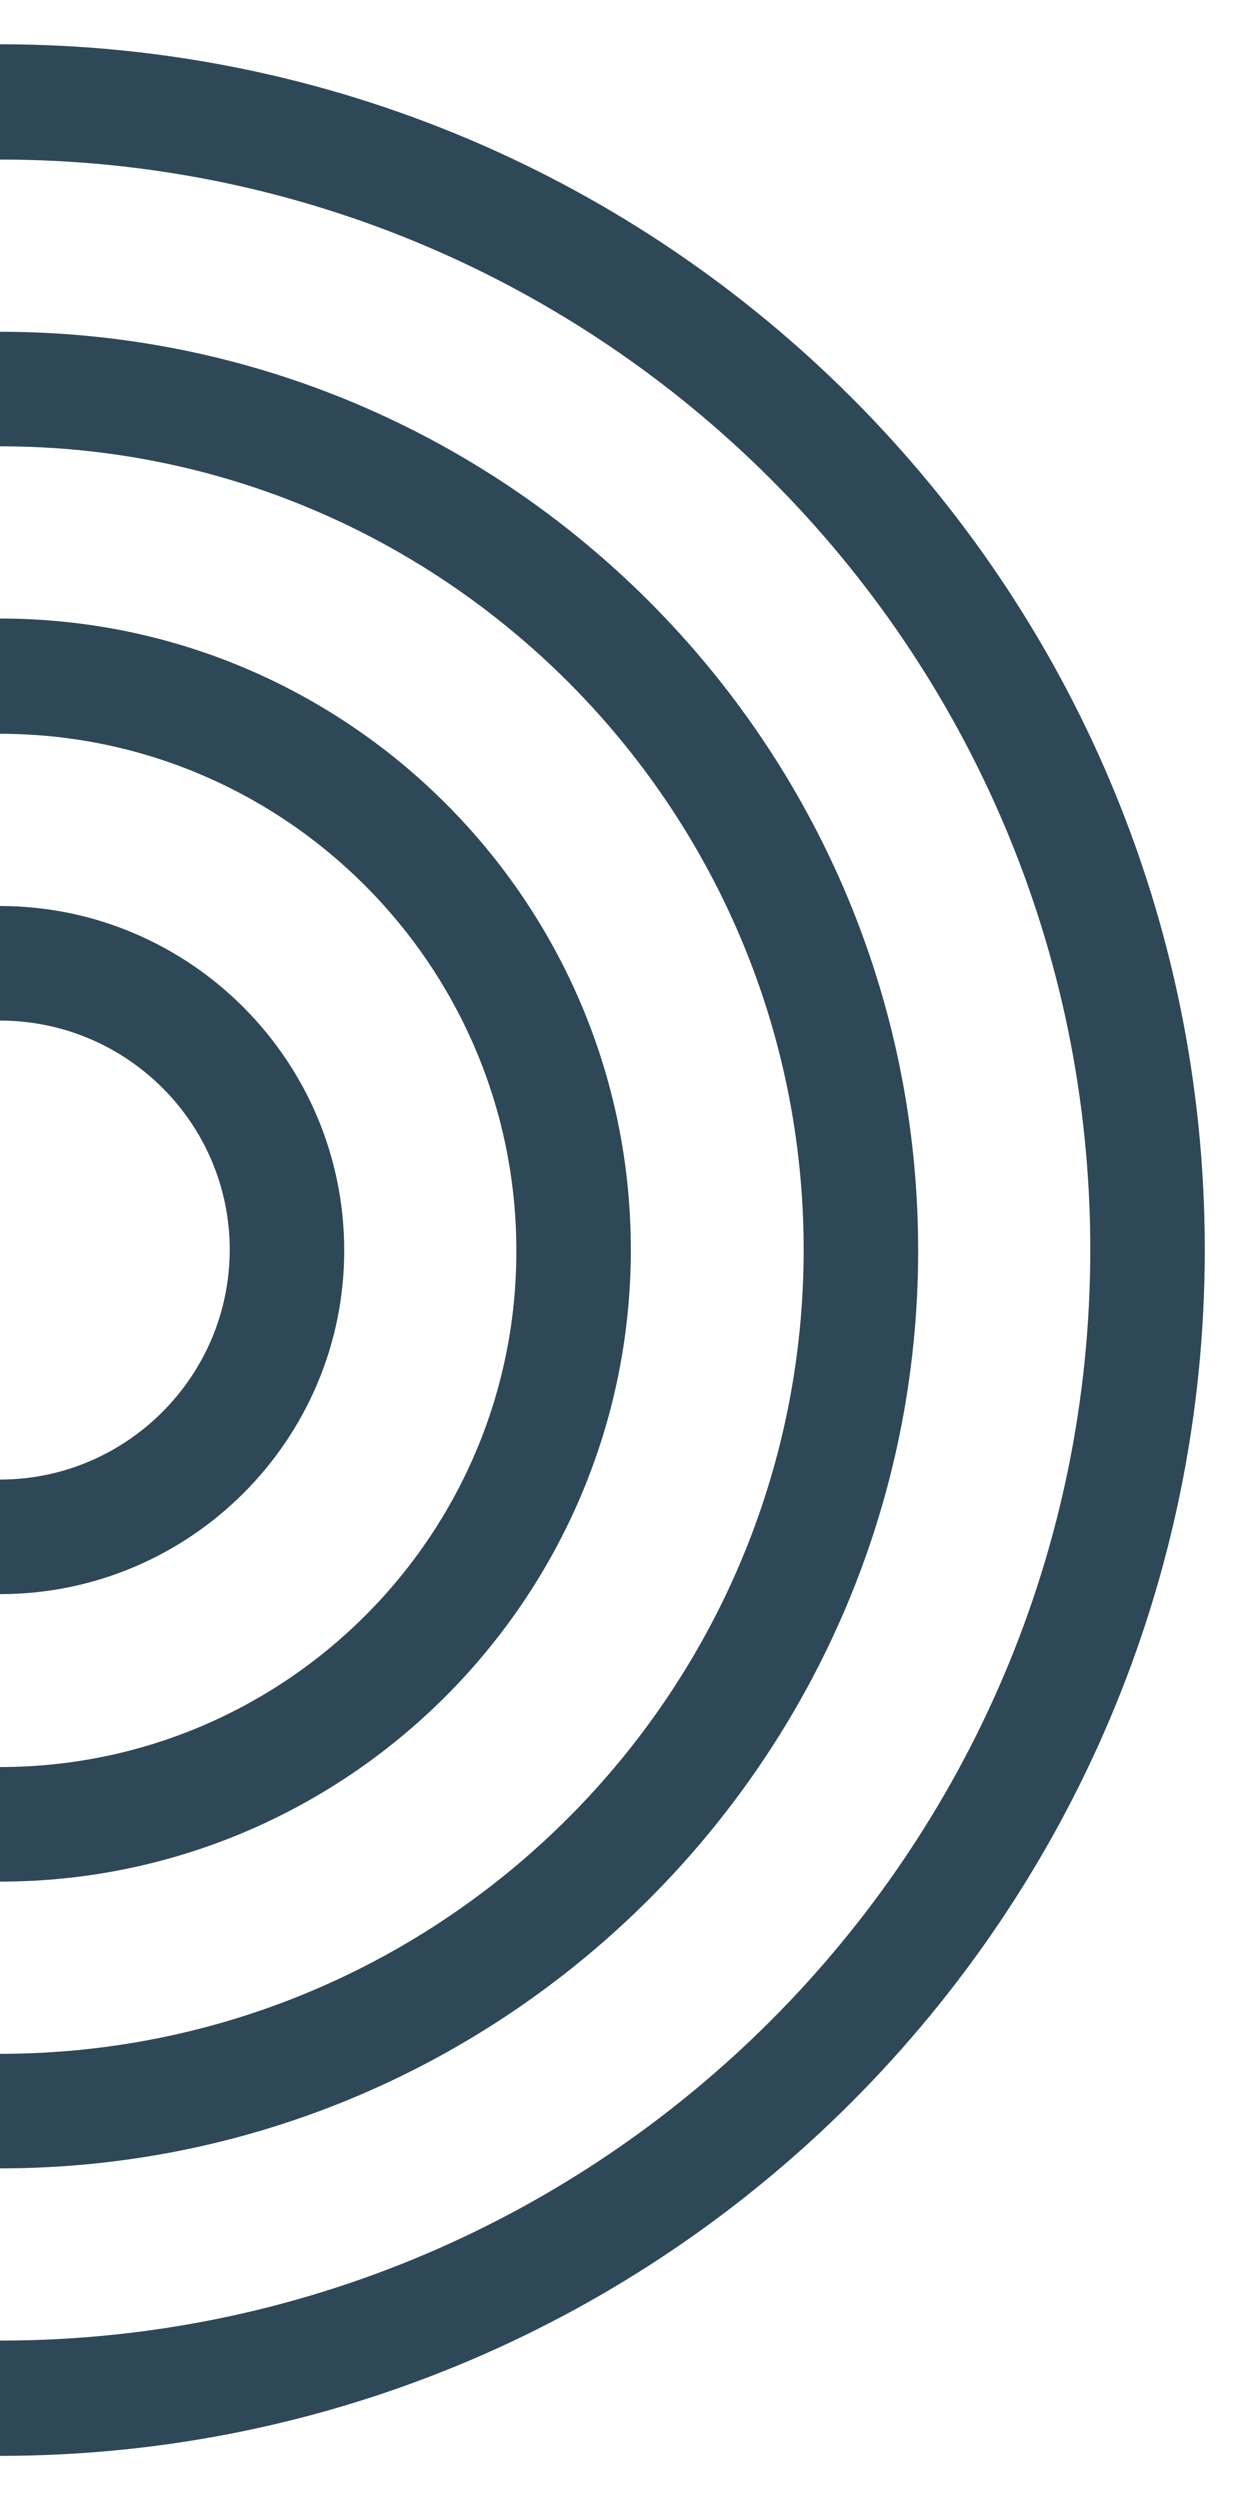
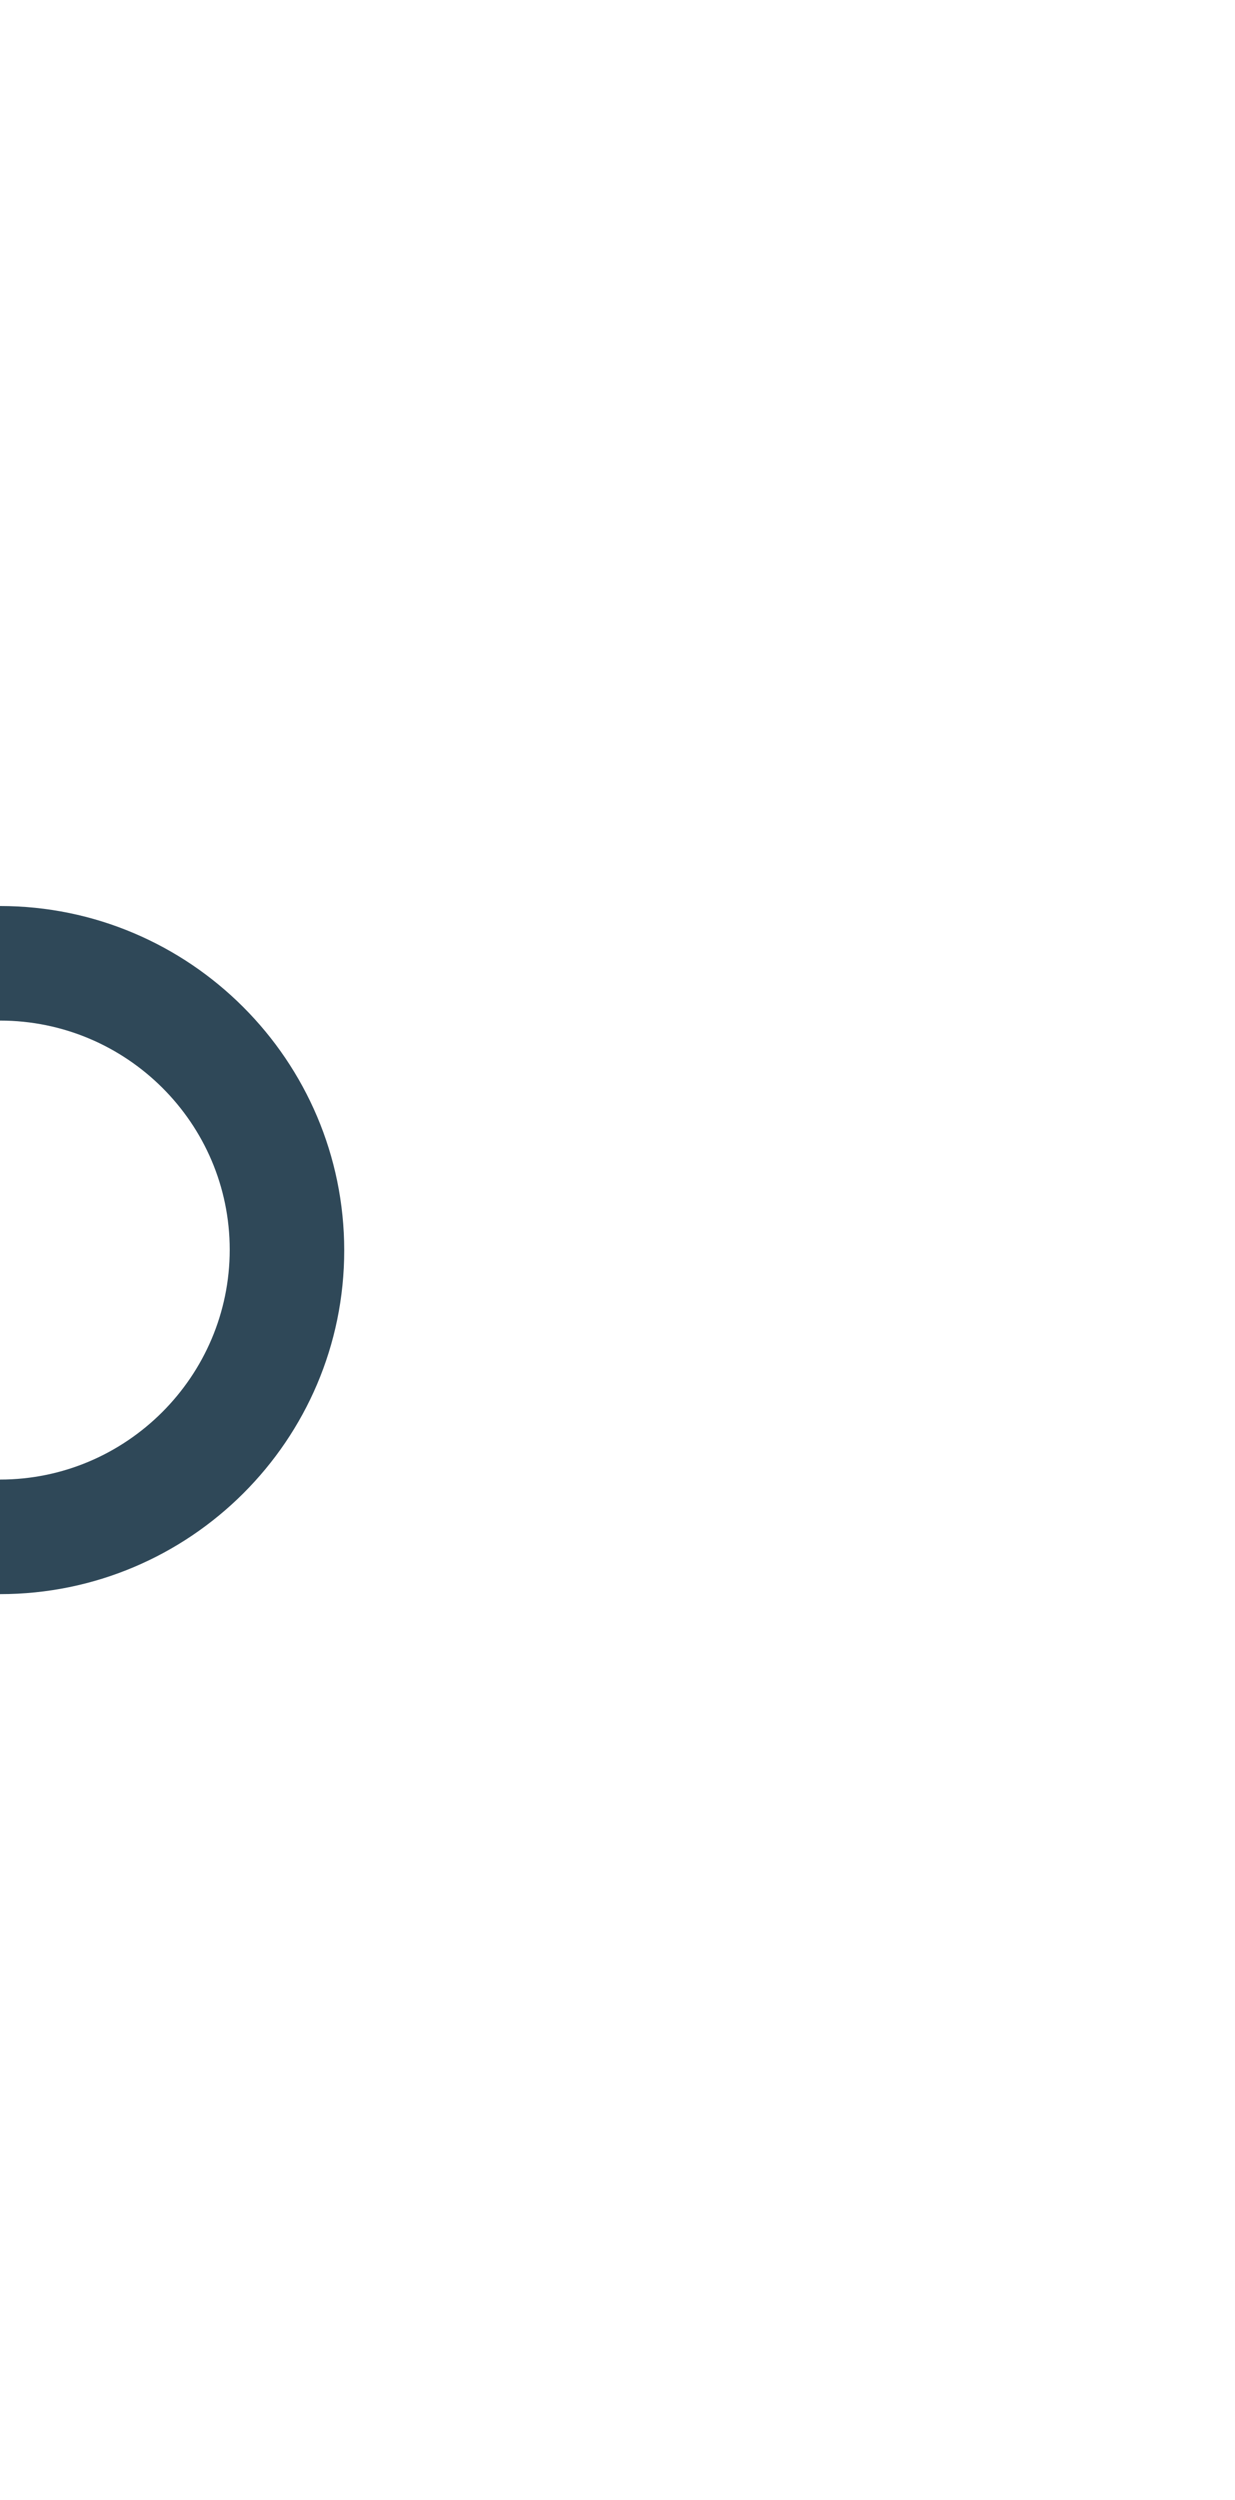
<svg xmlns="http://www.w3.org/2000/svg" xmlns:xlink="http://www.w3.org/1999/xlink" id="Layer_1" x="0px" y="0px" width="175.8px" height="355.7px" viewBox="0 0 175.8 355.7" style="enable-background:new 0 0 175.8 355.7;" xml:space="preserve">
  <style type="text/css">	.st0{clip-path:url(#SVGID_00000054250813339674926190000013661039798743066534_);}	.st1{fill:#2F4858;}	.st2{clip-path:url(#SVGID_00000037660291451368916250000001677378364261912195_);}	.st3{clip-path:url(#SVGID_00000183951424381603086800000011816220295032022956_);}	.st4{clip-path:url(#SVGID_00000129914099799758792400000004162717263242950565_);}</style>
  <g>
    <g>
      <defs>
-         <rect id="SVGID_1_" width="194.2" height="355.7" />
-       </defs>
+         </defs>
      <clipPath id="SVGID_00000121246088321747804930000005565133928712848256_">
        <use xlink:href="#SVGID_1_" style="overflow:visible;" />
      </clipPath>
      <g id="Path_703_00000156567306305089473120000017882559412796193462_" style="clip-path:url(#SVGID_00000121246088321747804930000005565133928712848256_);">
        <g>
-           <path class="st1" d="M0,349.4V333c85.6,0,155.2-69.6,155.2-155.2S85.6,22.7,0,22.7V6.3c94.6,0,171.5,76.9,171.5,171.5     S94.6,349.4,0,349.4z" />
-         </g>
+           </g>
      </g>
    </g>
    <g>
      <defs>
-         <rect id="SVGID_00000053515575686071173270000011861590604480701348_" width="194.2" height="355.7" />
-       </defs>
+         </defs>
      <clipPath id="SVGID_00000017517115575031945810000001378893002037874356_">
        <use xlink:href="#SVGID_00000053515575686071173270000011861590604480701348_" style="overflow:visible;" />
      </clipPath>
      <g id="Path_704_00000004515985394123853400000000536208528153876410_" style="clip-path:url(#SVGID_00000017517115575031945810000001378893002037874356_);">
        <g>
          <path class="st1" d="M0,308.5h-5.2v-16.3H0c63.1,0,114.4-51.3,114.4-114.4c0-63-51.3-114.3-114.3-114.3l0,0H-5V47.2h5l0,0     c72,0,130.7,58.6,130.7,130.7C130.7,249.9,72.1,308.5,0,308.5z" />
        </g>
      </g>
    </g>
    <g>
      <defs>
        <rect id="SVGID_00000176011544774674363000000004269404189961305008_" width="194.2" height="355.7" />
      </defs>
      <clipPath id="SVGID_00000174597271687821956170000017381175063062153093_">
        <use xlink:href="#SVGID_00000176011544774674363000000004269404189961305008_" style="overflow:visible;" />
      </clipPath>
      <g id="Path_705_00000168096276955283954090000000890267158899914937_" style="clip-path:url(#SVGID_00000174597271687821956170000017381175063062153093_);">
        <g>
-           <path class="st1" d="M-21.8,267.7v-16.3H0c40.6,0,73.6-33,73.5-73.5c0-40.5-33-73.5-73.5-73.5l0,0h-21.9V88H0l0,0     c49.5,0,89.8,40.3,89.8,89.8S49.5,267.7,0,267.7H-21.8z" />
-         </g>
+           </g>
      </g>
    </g>
    <g>
      <defs>
        <rect id="SVGID_00000006701226051477821010000001228129847616733078_" width="194.2" height="355.7" />
      </defs>
      <clipPath id="SVGID_00000022538728750943595930000001134428831690608311_">
        <use xlink:href="#SVGID_00000006701226051477821010000001228129847616733078_" style="overflow:visible;" />
      </clipPath>
      <g id="Path_706_00000046317972772814820660000000436352862724006815_" style="clip-path:url(#SVGID_00000022538728750943595930000001134428831690608311_);">
        <g>
          <path class="st1" d="M0,226.8h-55.3v-16.3H0c18,0,32.7-14.7,32.7-32.7S18,145.2,0,145.2h-55.3v-16.3H0c27,0,49,22,49,49     S27,226.8,0,226.8z" />
        </g>
      </g>
    </g>
  </g>
</svg>